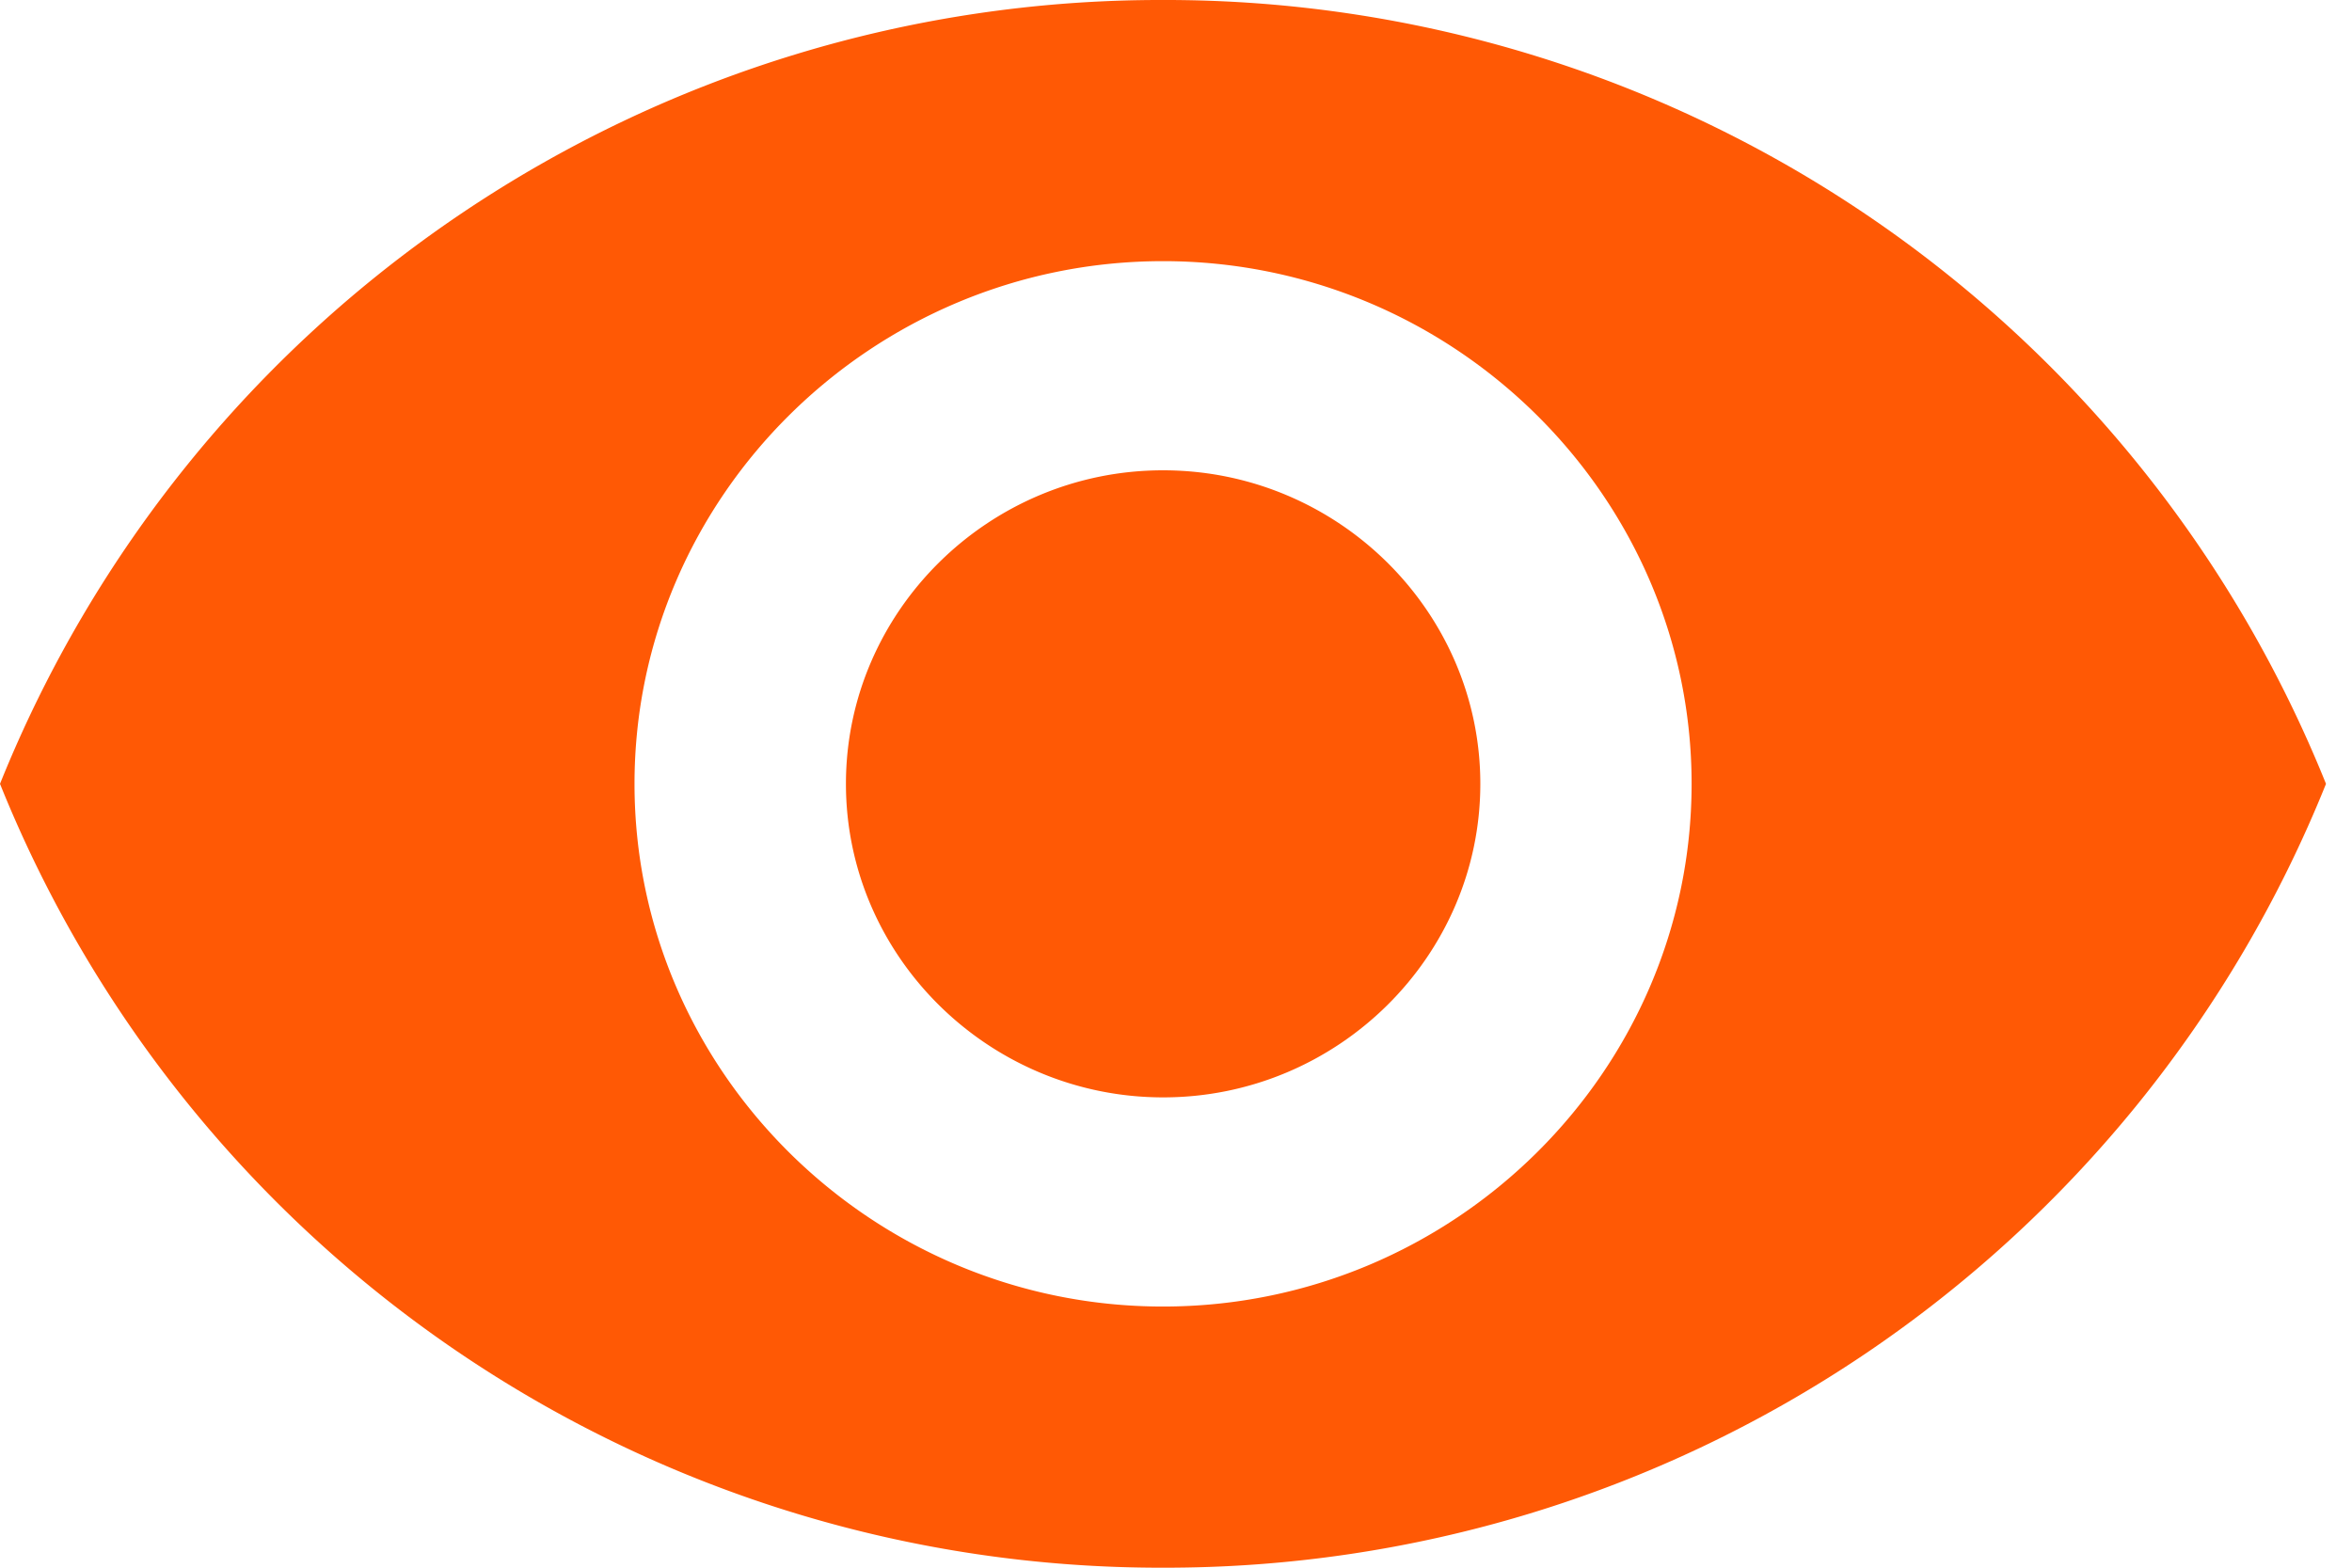
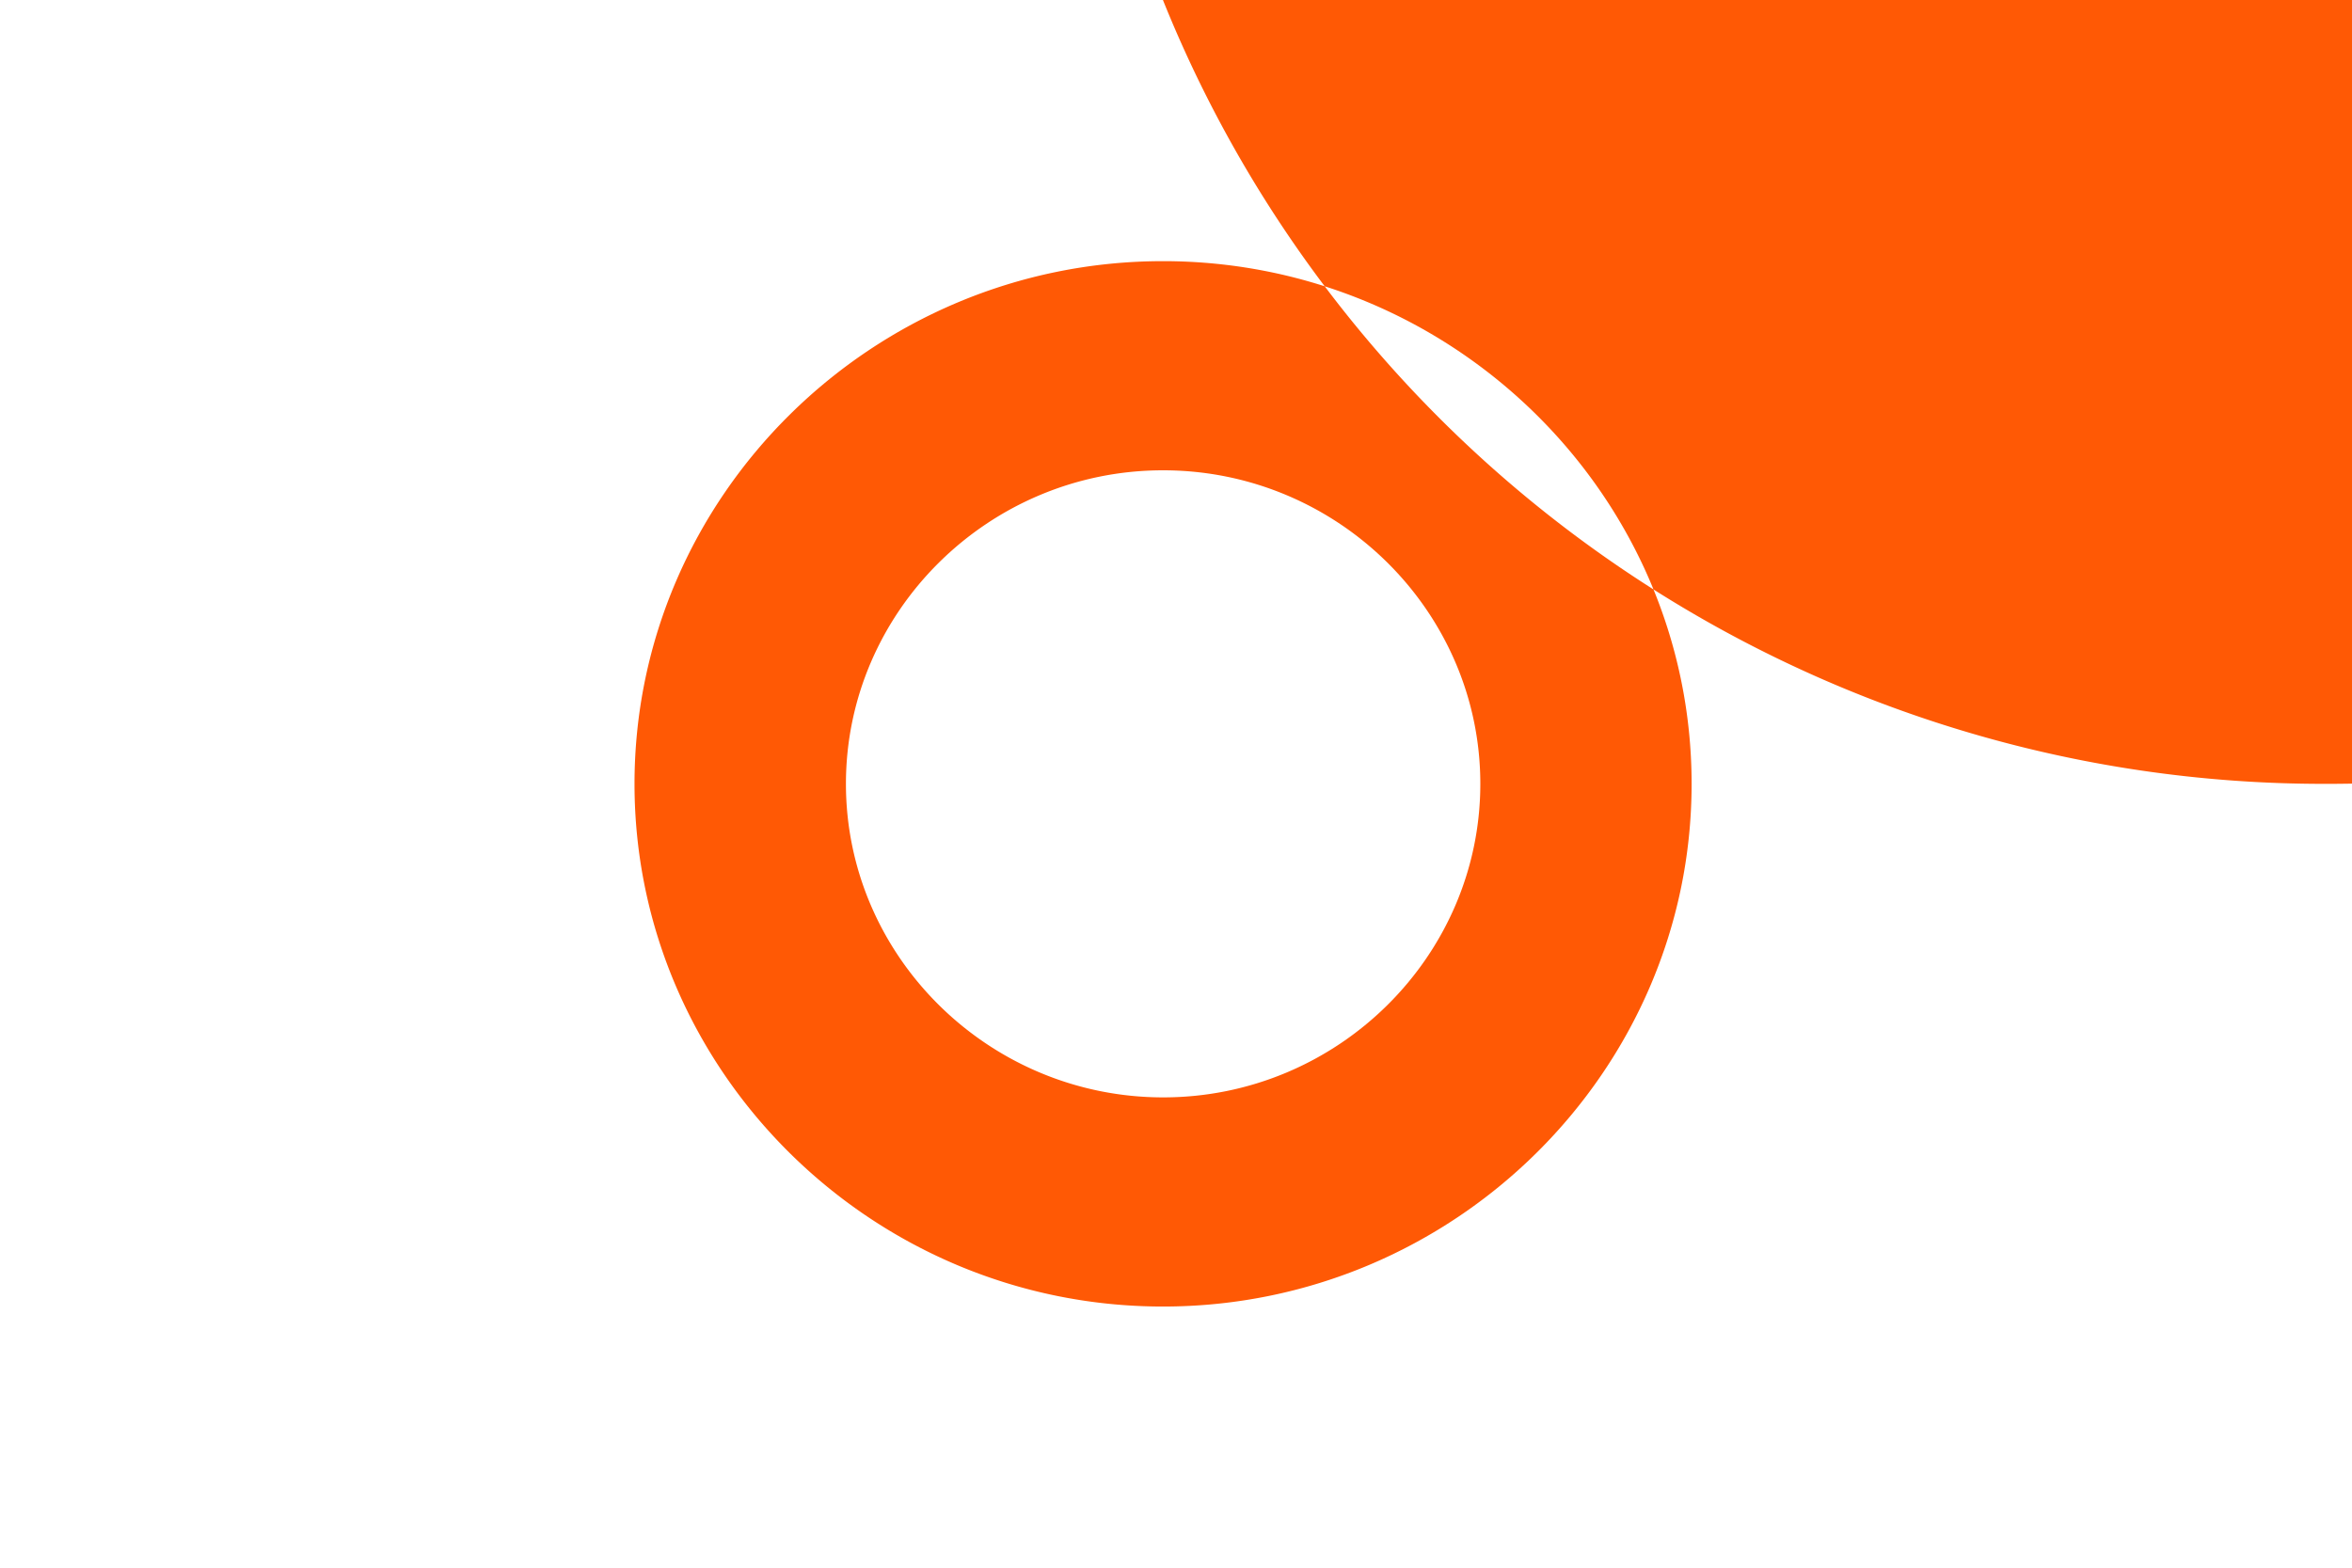
<svg xmlns="http://www.w3.org/2000/svg" width="18" height="12">
-   <path d="M8.9 0A9.571 9.571 0 000 6a9.571 9.571 0 008.9 6 9.571 9.571 0 008.901-6 9.571 9.571 0 00-8.9-6zm0 10.001c-2.225 0-4.044-1.8-4.044-4.001 0-2.201 1.82-4.001 4.045-4.001 2.225 0 4.045 1.8 4.045 4.001 0 2.201-1.82 4.001-4.045 4.001zm0-6.401C7.567 3.6 6.474 4.68 6.474 6c0 1.32 1.093 2.4 2.428 2.4s2.427-1.08 2.427-2.4c0-1.32-1.092-2.4-2.427-2.4z" fill="#FF5905" />
+   <path d="M8.9 0a9.571 9.571 0 008.9 6 9.571 9.571 0 008.901-6 9.571 9.571 0 00-8.9-6zm0 10.001c-2.225 0-4.044-1.8-4.044-4.001 0-2.201 1.82-4.001 4.045-4.001 2.225 0 4.045 1.8 4.045 4.001 0 2.201-1.82 4.001-4.045 4.001zm0-6.401C7.567 3.6 6.474 4.68 6.474 6c0 1.32 1.093 2.4 2.428 2.4s2.427-1.08 2.427-2.4c0-1.32-1.092-2.4-2.427-2.4z" fill="#FF5905" />
</svg>